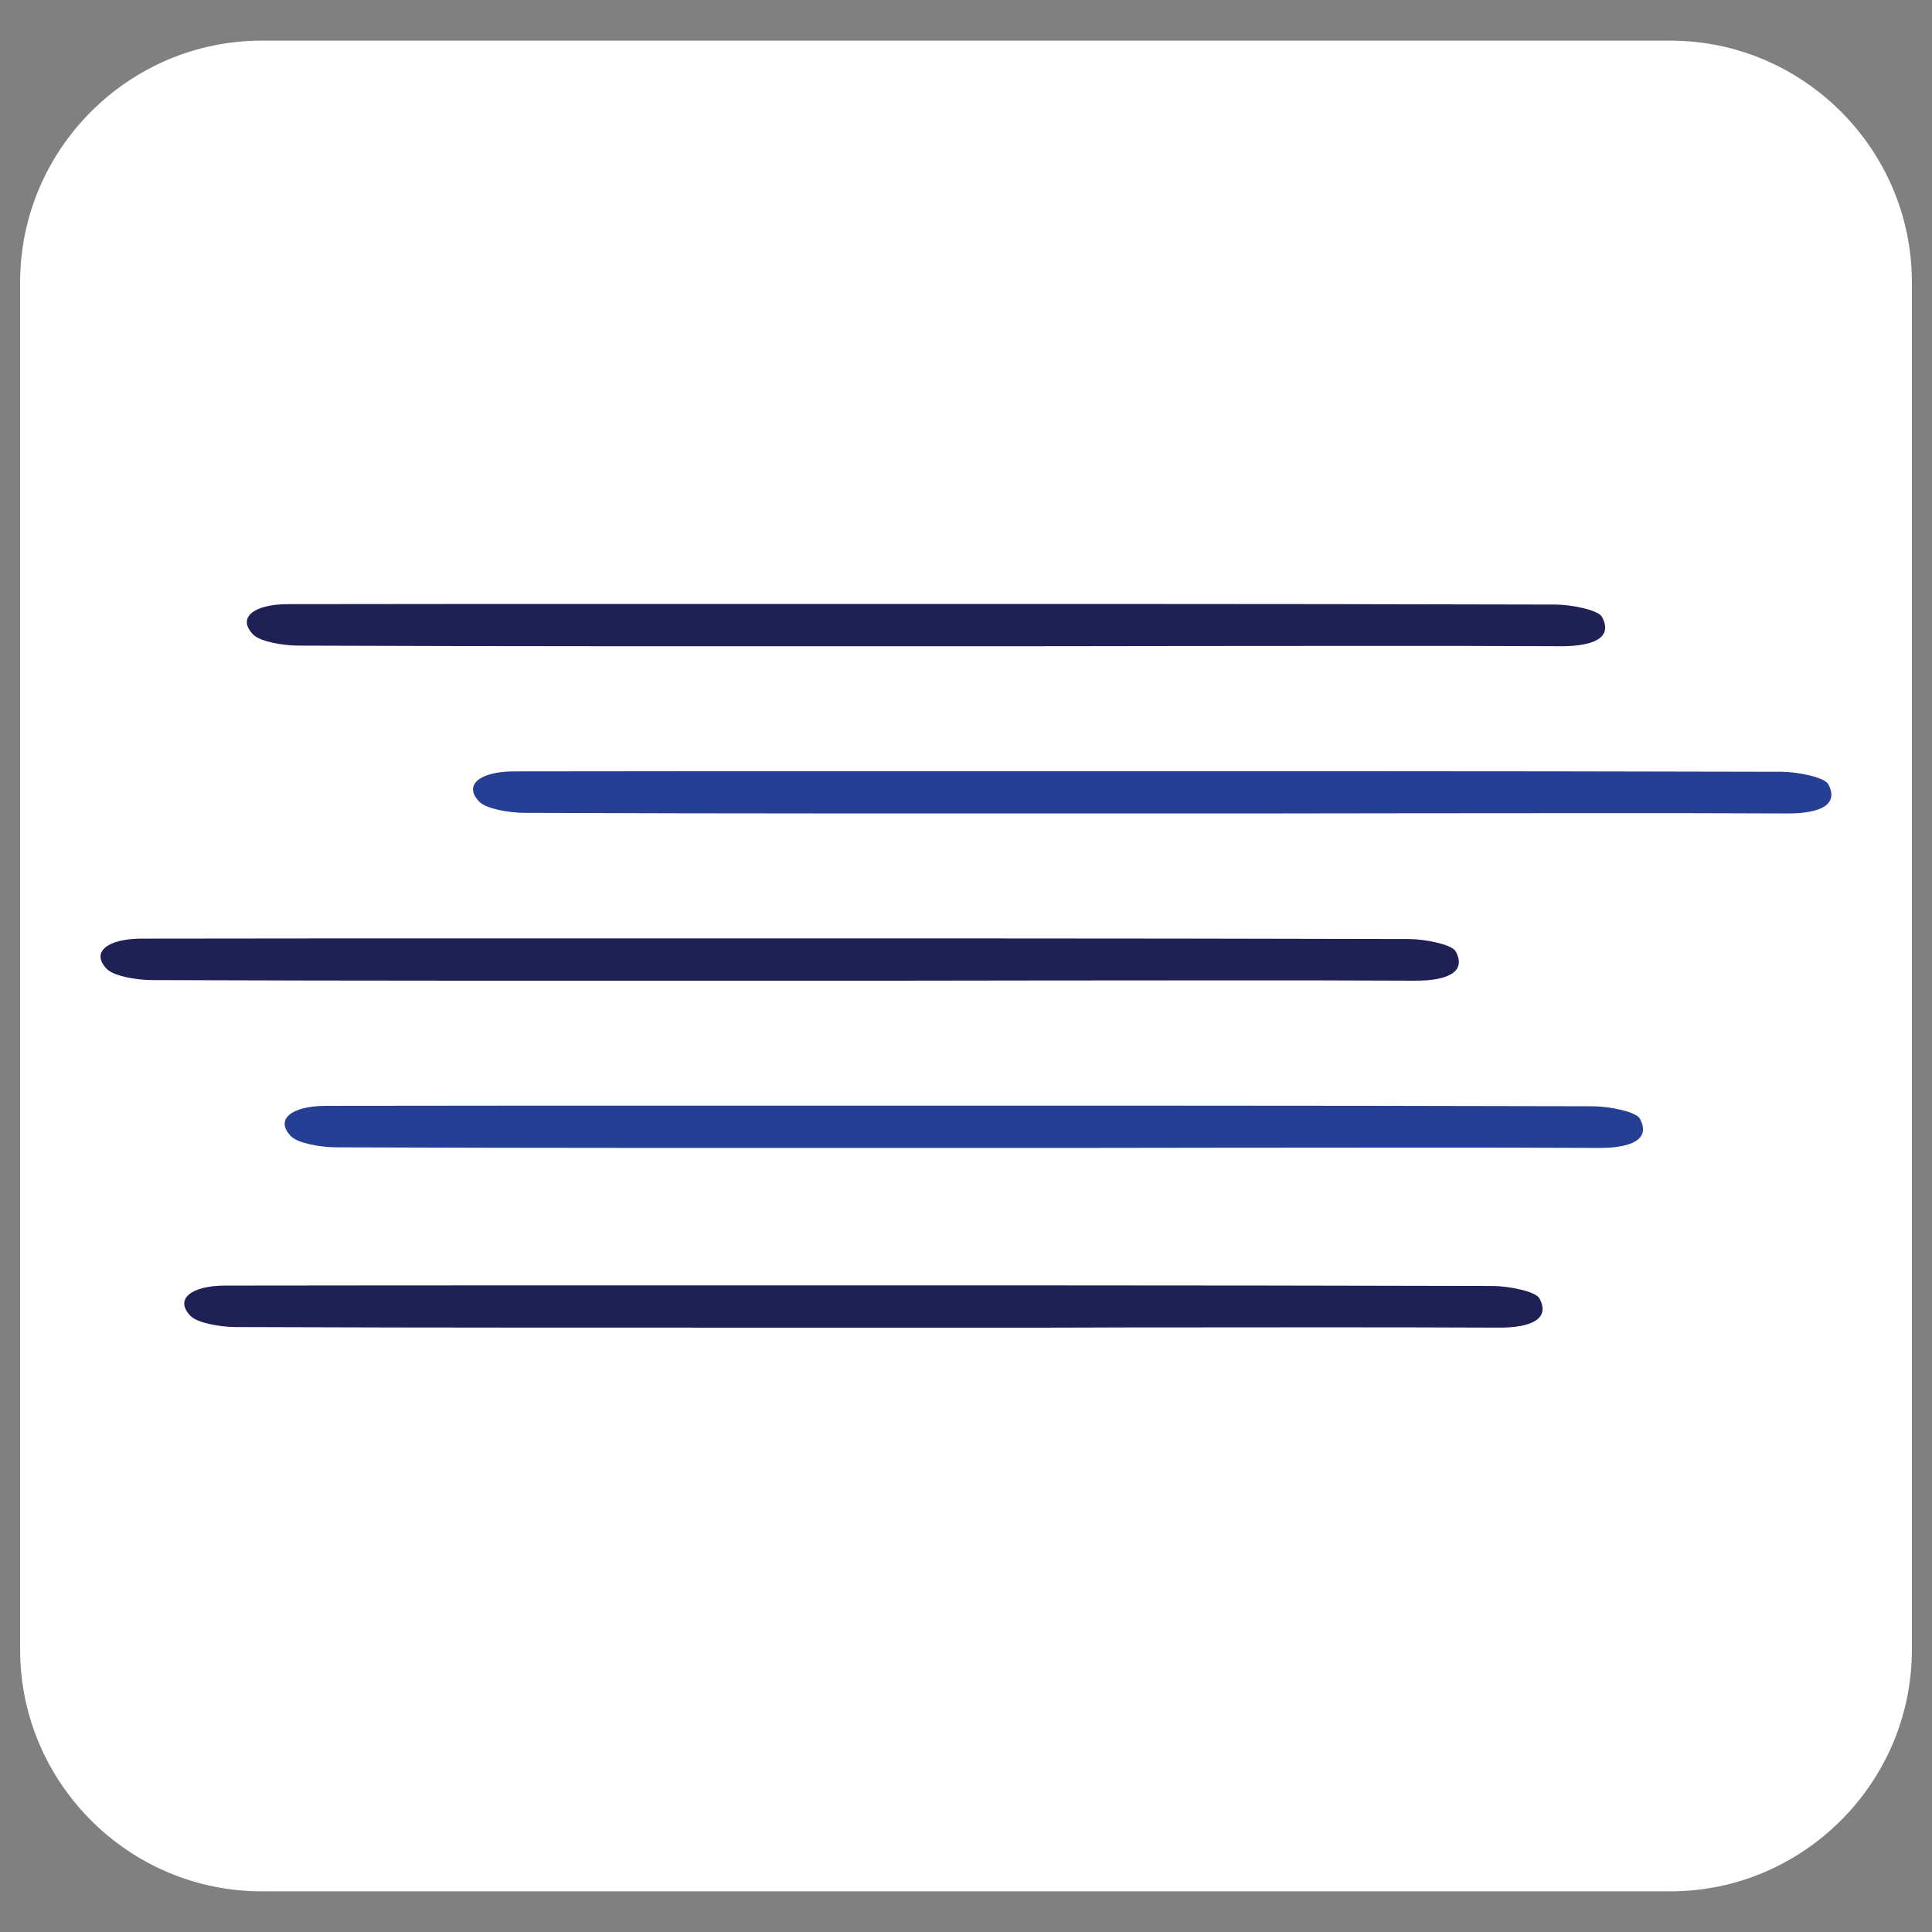
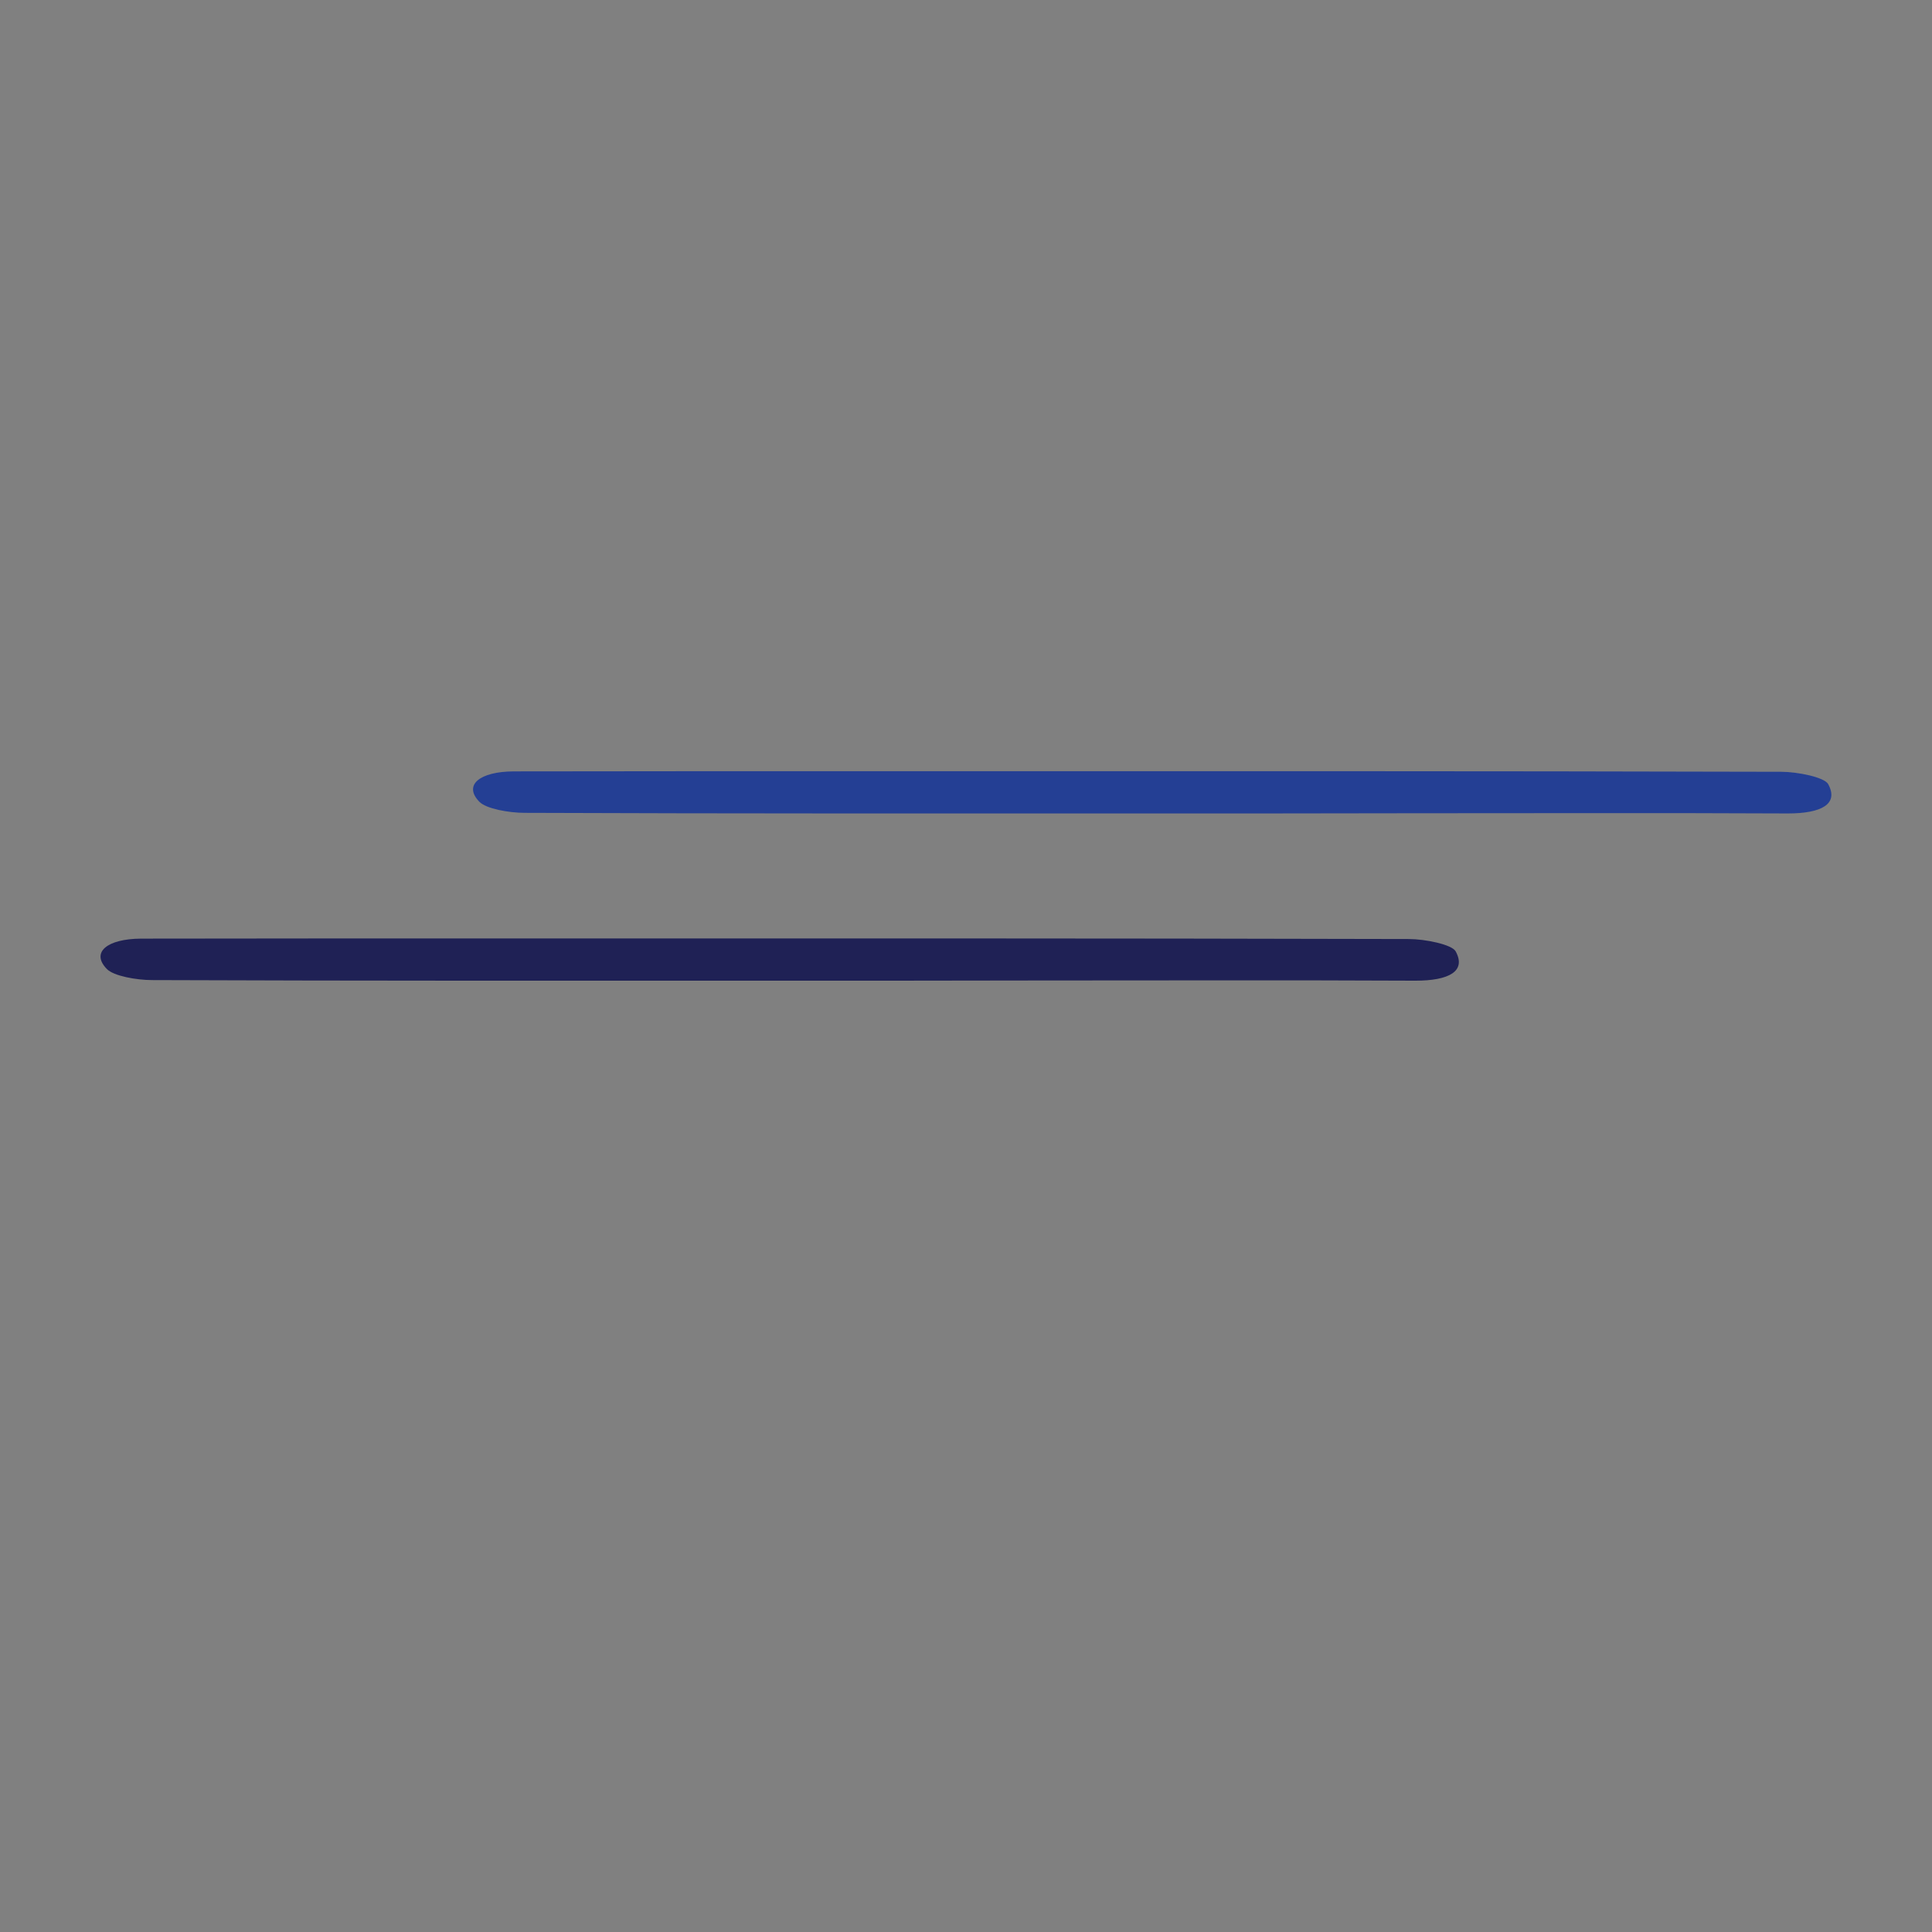
<svg xmlns="http://www.w3.org/2000/svg" version="1.1" id="Layer_1" x="0px" y="0px" viewBox="0 0 96 96" style="enable-background:new 0 0 96 96;" xml:space="preserve">
  <rect x="0" y="0" width="96" height="96" fill="#808080" stroke="none" />
  <style type="text/css">
	.st0{fill:#FFFFFF;}
	.st1{fill:#1F2155;}
	.st2{fill:#243F94;}
</style>
-   <path class="st0" d="M83,93.98H13c-6.6,0-12-5.4-12-12V14.02c0-6.6,5.4-12,12-12h70c6.6,0,12,5.4,12,12v67.96  C95,88.58,89.6,93.98,83,93.98z" />
  <g>
    <g>
-       <path class="st1" d="M42.77,65.97c-10.35,0-20.7,0.01-31.05-0.03c-0.77,0-1.91-0.2-2.25-0.55c-0.81-0.83,0.01-1.5,1.7-1.51    c5.93-0.01,11.85-0.01,17.77-0.01c15.07,0,30.15-0.01,45.22,0.03c0.81,0,2.14,0.27,2.33,0.61c0.54,0.99-0.33,1.46-2,1.46    c-6.22-0.03-12.45-0.01-18.67-0.01C51.47,65.98,47.12,65.97,42.77,65.97z" />
-       <path class="st2" d="M47.76,57.04c-10.35,0-20.7,0.01-31.05-0.03c-0.77,0-1.91-0.2-2.25-0.55c-0.81-0.83,0.01-1.5,1.7-1.51    c5.93-0.01,11.85-0.01,17.77-0.01c15.07,0,30.15-0.01,45.22,0.03c0.81,0,2.14,0.27,2.33,0.61c0.54,0.99-0.33,1.46-2,1.46    c-6.22-0.03-12.45-0.01-18.67-0.01C56.46,57.04,52.11,57.04,47.76,57.04z" />
      <path class="st1" d="M38.61,48.73c-10.35,0-20.7,0.01-31.05-0.03c-0.77,0-1.91-0.2-2.25-0.55c-0.81-0.83,0.01-1.5,1.7-1.51    c5.93-0.01,11.85-0.01,17.77-0.01c15.07,0,30.15-0.01,45.22,0.03c0.81,0,2.14,0.27,2.33,0.61c0.54,0.99-0.33,1.46-2,1.46    c-6.22-0.03-12.45-0.01-18.67-0.01C47.31,48.73,42.96,48.73,38.61,48.73z" />
      <path class="st2" d="M57.12,40.42c-10.35,0-20.7,0.01-31.05-0.03c-0.77,0-1.91-0.2-2.25-0.55c-0.81-0.83,0.01-1.5,1.7-1.51    c5.93-0.01,11.85-0.01,17.77-0.01c15.07,0,30.15-0.01,45.22,0.03c0.81,0,2.14,0.27,2.33,0.61c0.54,0.99-0.33,1.46-2,1.46    c-6.22-0.03-12.45-0.01-18.67-0.01C65.81,40.42,61.47,40.42,57.12,40.42z" />
-       <path class="st1" d="M45.88,32.11c-10.35,0-20.7,0.01-31.05-0.03c-0.77,0-1.91-0.2-2.25-0.55c-0.81-0.83,0.01-1.5,1.7-1.51    c5.93-0.01,11.85-0.01,17.77-0.01c15.07,0,30.15-0.01,45.22,0.03c0.81,0,2.14,0.27,2.33,0.61c0.54,0.99-0.33,1.46-2,1.46    c-6.22-0.03-12.45-0.01-18.67-0.01C54.58,32.11,50.24,32.11,45.88,32.11z" />
    </g>
  </g>
</svg>